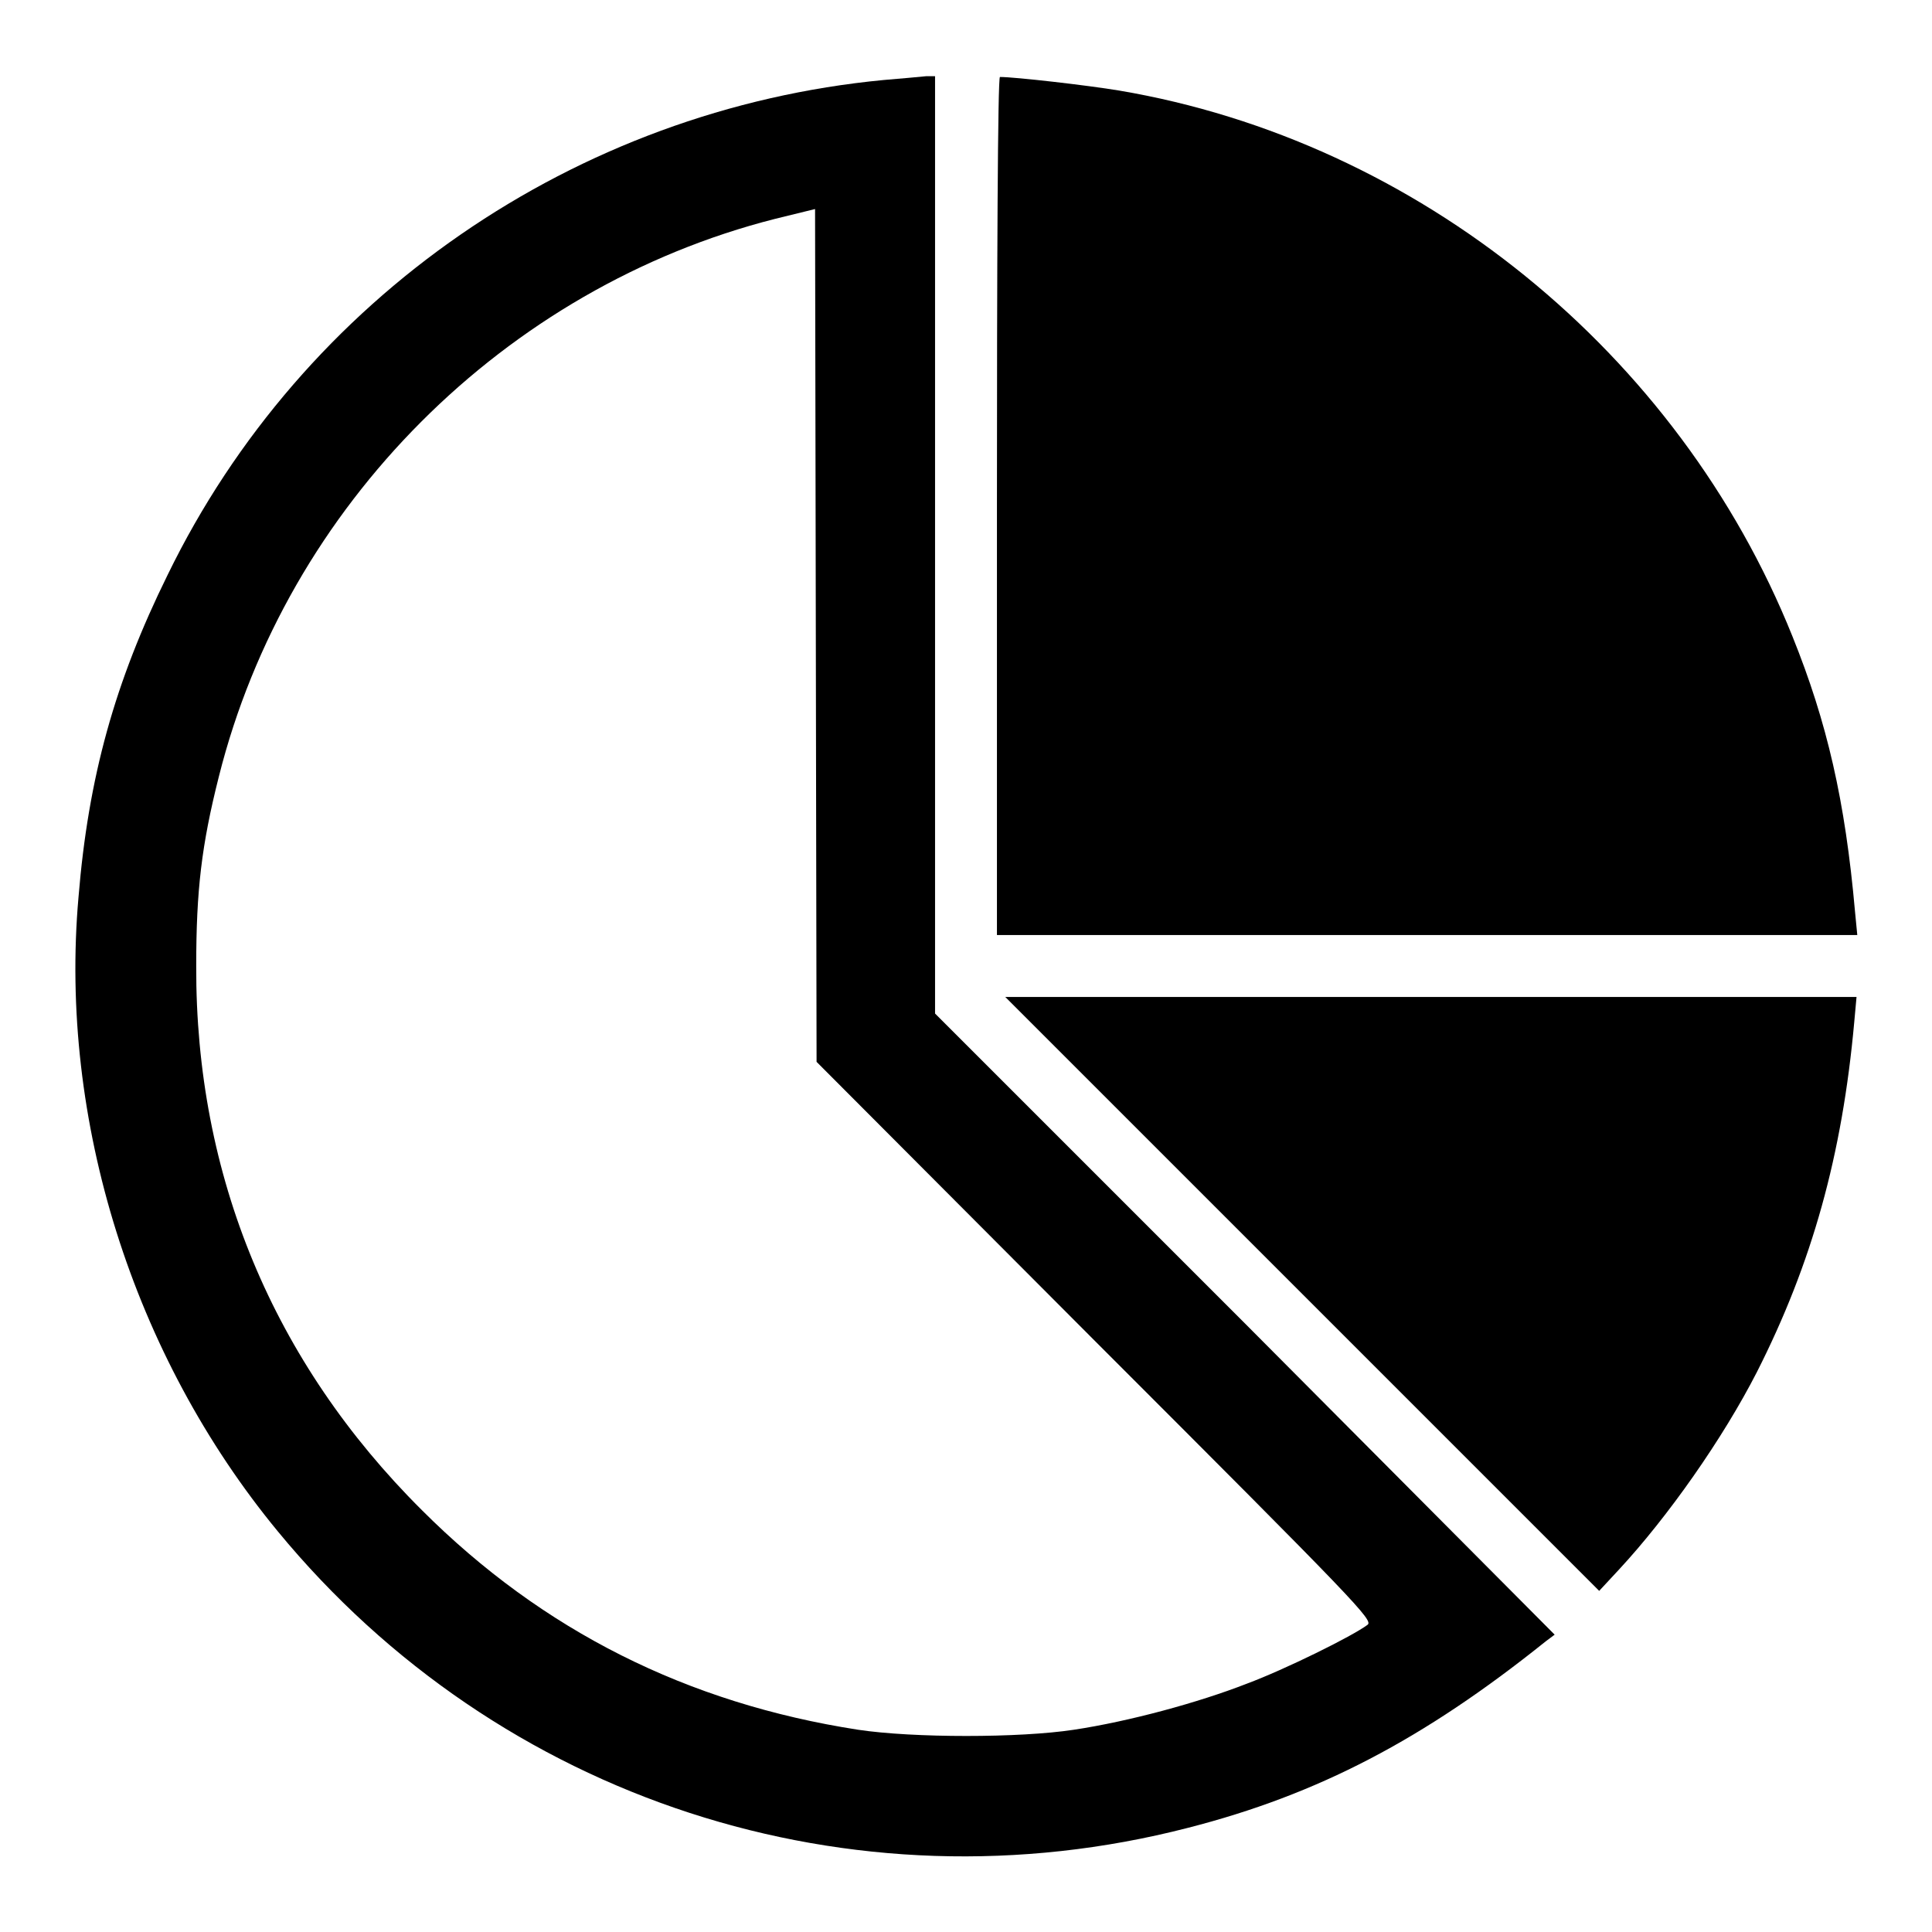
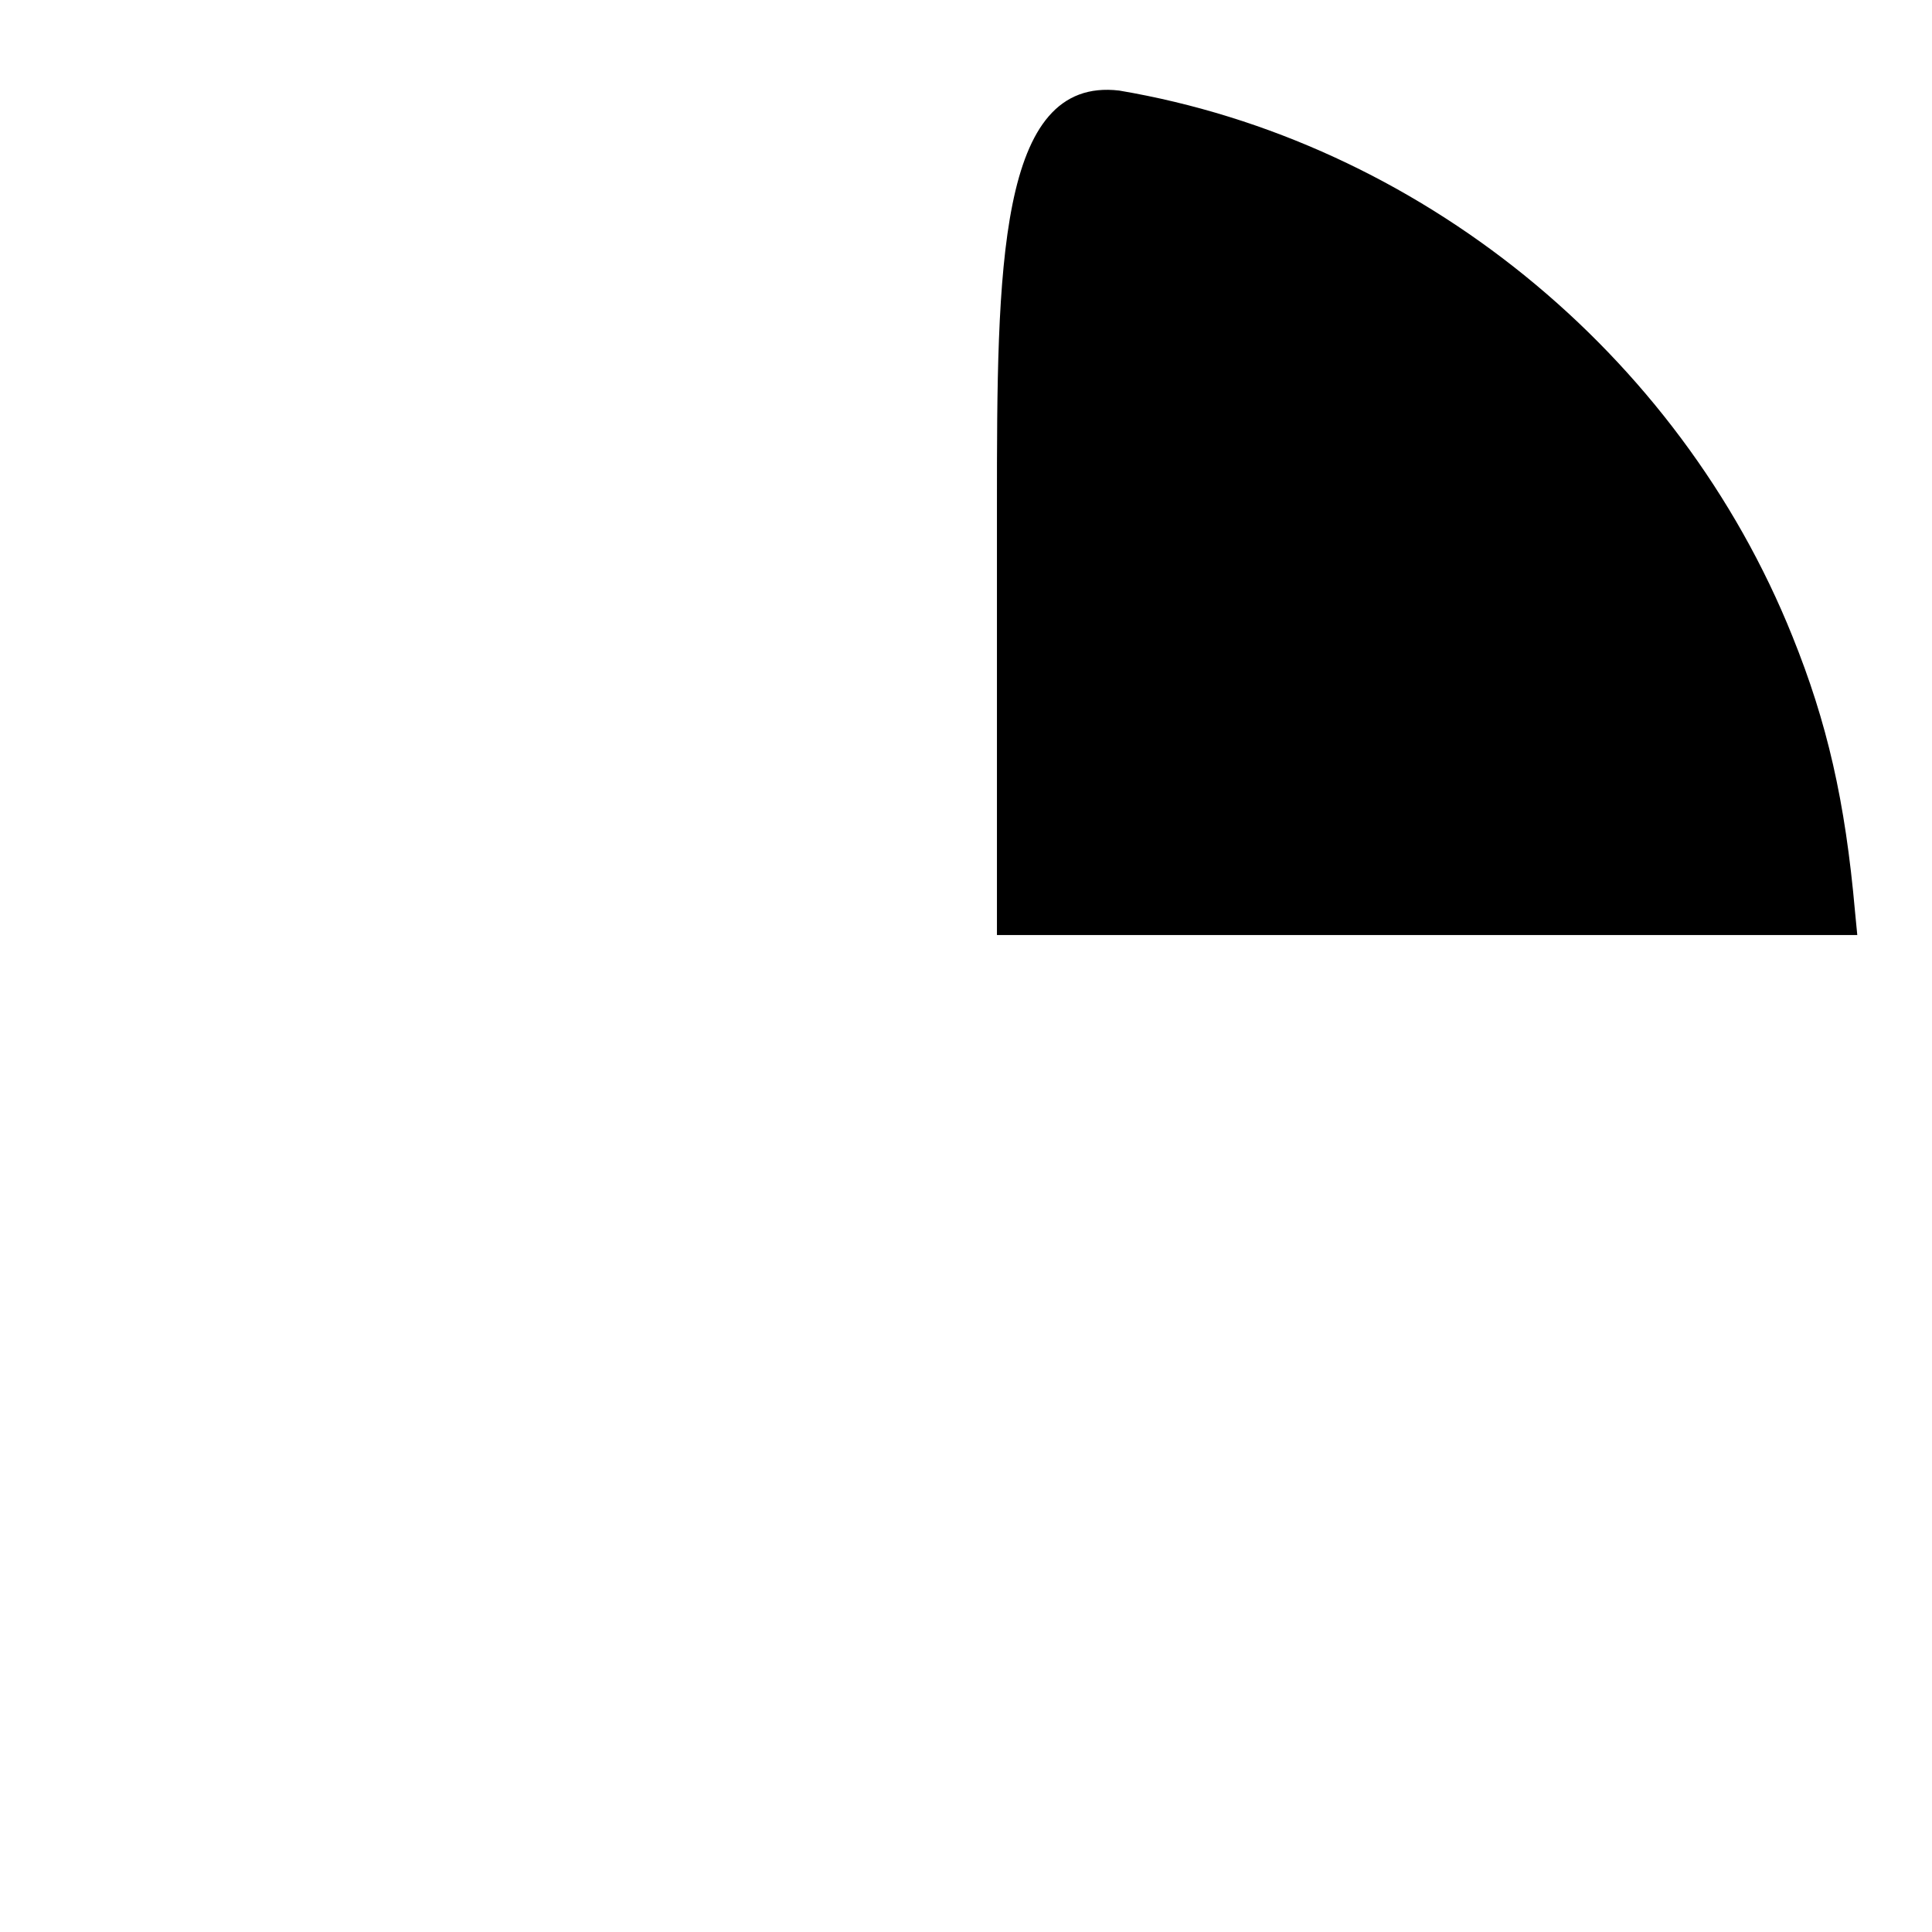
<svg xmlns="http://www.w3.org/2000/svg" version="1.1" x="0px" y="0px" viewBox="0 0 256 256" enable-background="new 0 0 256 256" xml:space="preserve">
  <g>
    <g>
      <g>
-         <path fill="#000000" d="M117.1,10.6c-40.8,3.9-77,28.8-94.9,65.6c-7,14.2-10.5,26.8-11.8,42.7c-2.6,29.5,7.2,60.7,26.4,84c29.3,35.6,76,50.8,120.6,39.3c17.2-4.4,31.2-11.7,47.4-24.7l1.2-0.9L165,175.4l-41.1-41.1V72.2V10.1l-1.2,0C121.8,10.2,119.4,10.4,117.1,10.6z M145.1,177.7c34.9,34.9,36.9,37,36.1,37.6c-2,1.5-10.9,5.9-16,7.8c-6.4,2.5-15.6,5-22.9,6.1c-7.2,1.1-21.3,1.1-28.6,0c-22.6-3.5-41.8-13.1-57.8-29.1c-19.7-19.6-30-44.3-29.9-72.1c0-10,0.7-16,3-25.1c9-35.9,37.9-64.8,73.7-73.9l5.3-1.3l0.1,56.5l0.1,56.5L145.1,177.7z" />
-         <path fill="#000000" d="M132.1,67v56.9h57h57l-0.3-3.1c-1.3-14.7-3.7-25.1-8.3-36.5c-15.1-37.6-49.6-65.6-89.2-72.3c-4.2-0.7-13.8-1.8-15.8-1.8C132.2,10.1,132.1,35.7,132.1,67z" />
-         <path fill="#000000" d="M172.6,171.5l39.3,39.3l2.6-2.8c6.5-7,13.8-17.4,18.3-26.2c7.3-14.4,11.3-28.7,12.9-46.4l0.3-3.3h-56.4h-56.4L172.6,171.5z" />
+         <path fill="#000000" d="M132.1,67v56.9h57h57l-0.3-3.1c-1.3-14.7-3.7-25.1-8.3-36.5c-15.1-37.6-49.6-65.6-89.2-72.3C132.2,10.1,132.1,35.7,132.1,67z" />
      </g>
    </g>
  </g>
</svg>